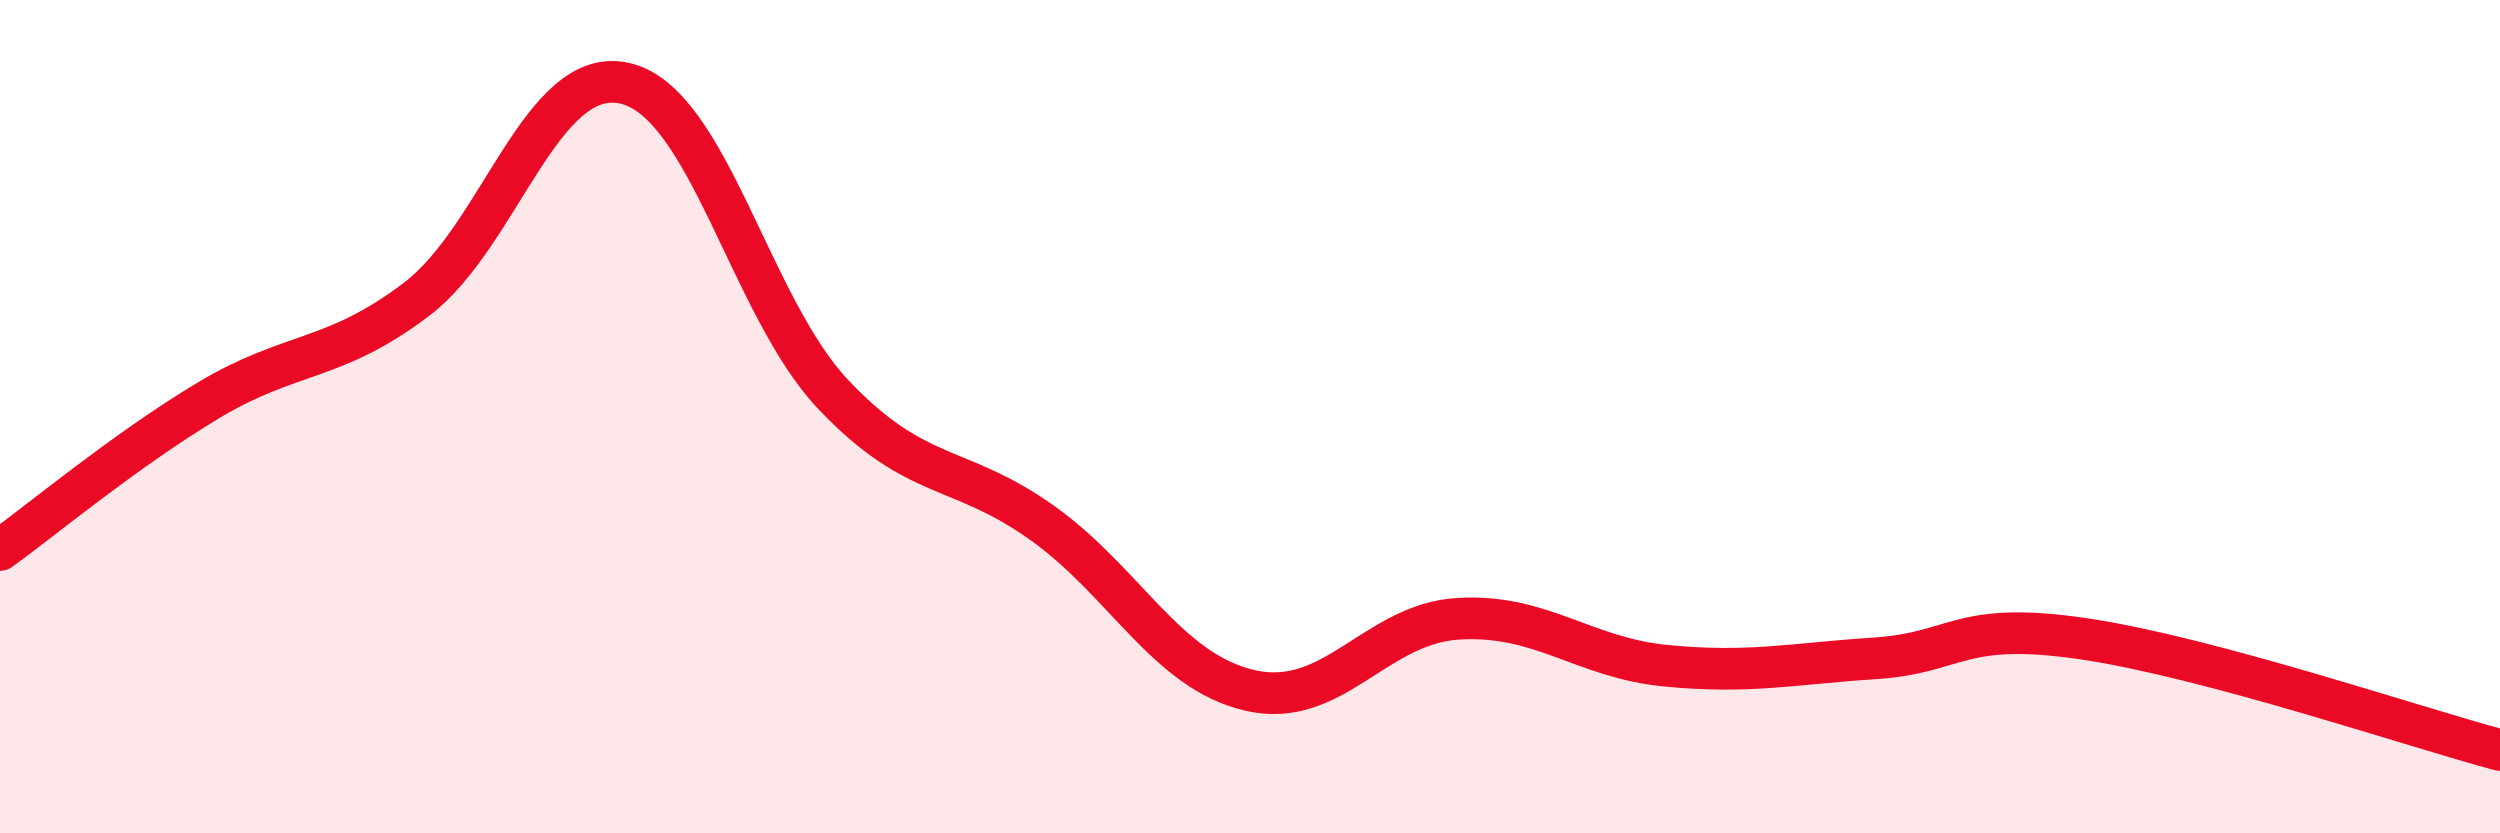
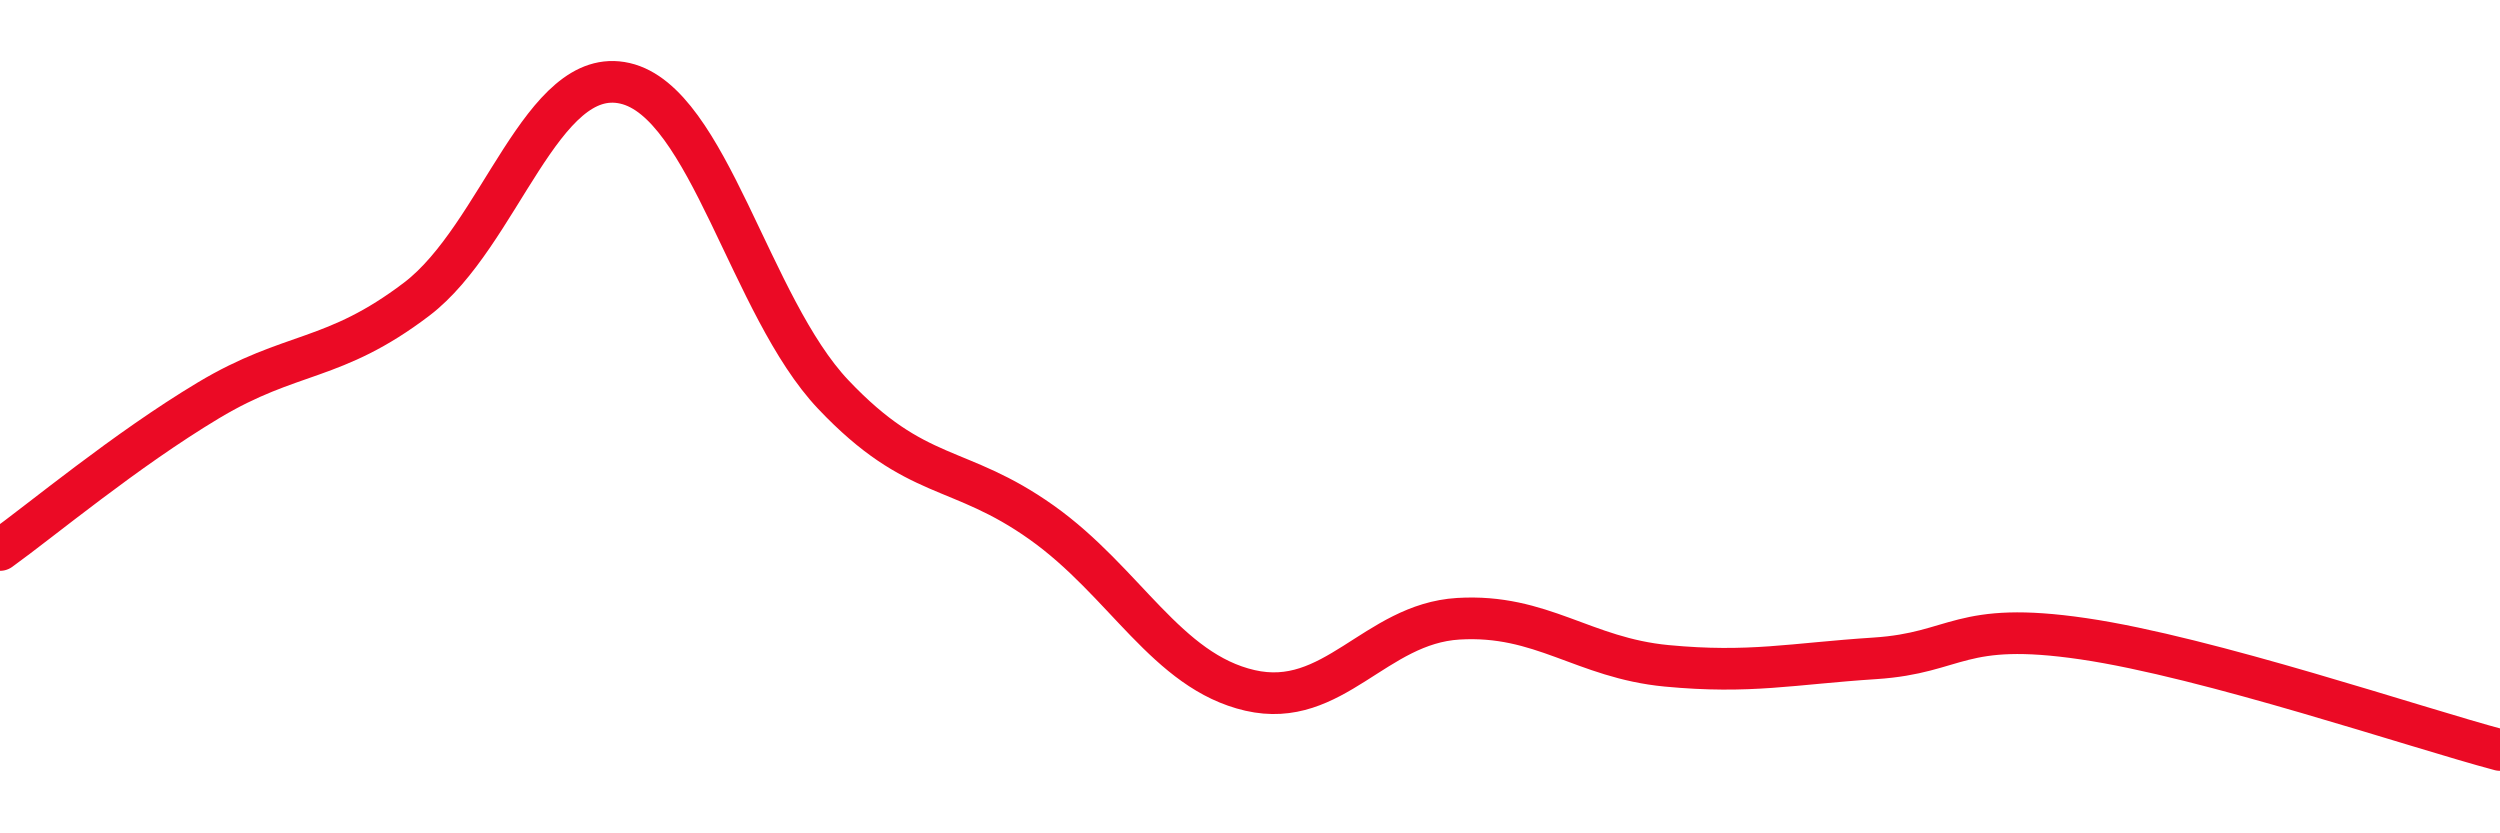
<svg xmlns="http://www.w3.org/2000/svg" width="60" height="20" viewBox="0 0 60 20">
-   <path d="M 0,13.2 C 1,12.48 3,10.81 5,9.61 C 7,8.41 8,8.7 10,7.18 C 12,5.66 13,1.54 15,2 C 17,2.46 18,7.36 20,9.47 C 22,11.58 23,11.12 25,12.54 C 27,13.96 28,16.11 30,16.57 C 32,17.03 33,14.97 35,14.85 C 37,14.73 38,15.79 40,15.98 C 42,16.17 43,15.93 45,15.8 C 47,15.67 47,14.89 50,15.33 C 53,15.77 58,17.47 60,18L60 20L0 20Z" fill="#EB0A25" opacity="0.1" stroke-linecap="round" stroke-linejoin="round" />
  <path d="M 0,13.2 C 1,12.48 3,10.81 5,9.61 C 7,8.41 8,8.7 10,7.18 C 12,5.66 13,1.54 15,2 C 17,2.46 18,7.36 20,9.47 C 22,11.58 23,11.12 25,12.54 C 27,13.96 28,16.11 30,16.57 C 32,17.03 33,14.97 35,14.85 C 37,14.73 38,15.79 40,15.98 C 42,16.17 43,15.93 45,15.8 C 47,15.67 47,14.89 50,15.33 C 53,15.77 58,17.47 60,18" stroke="#EB0A25" stroke-width="1" fill="none" stroke-linecap="round" stroke-linejoin="round" />
</svg>